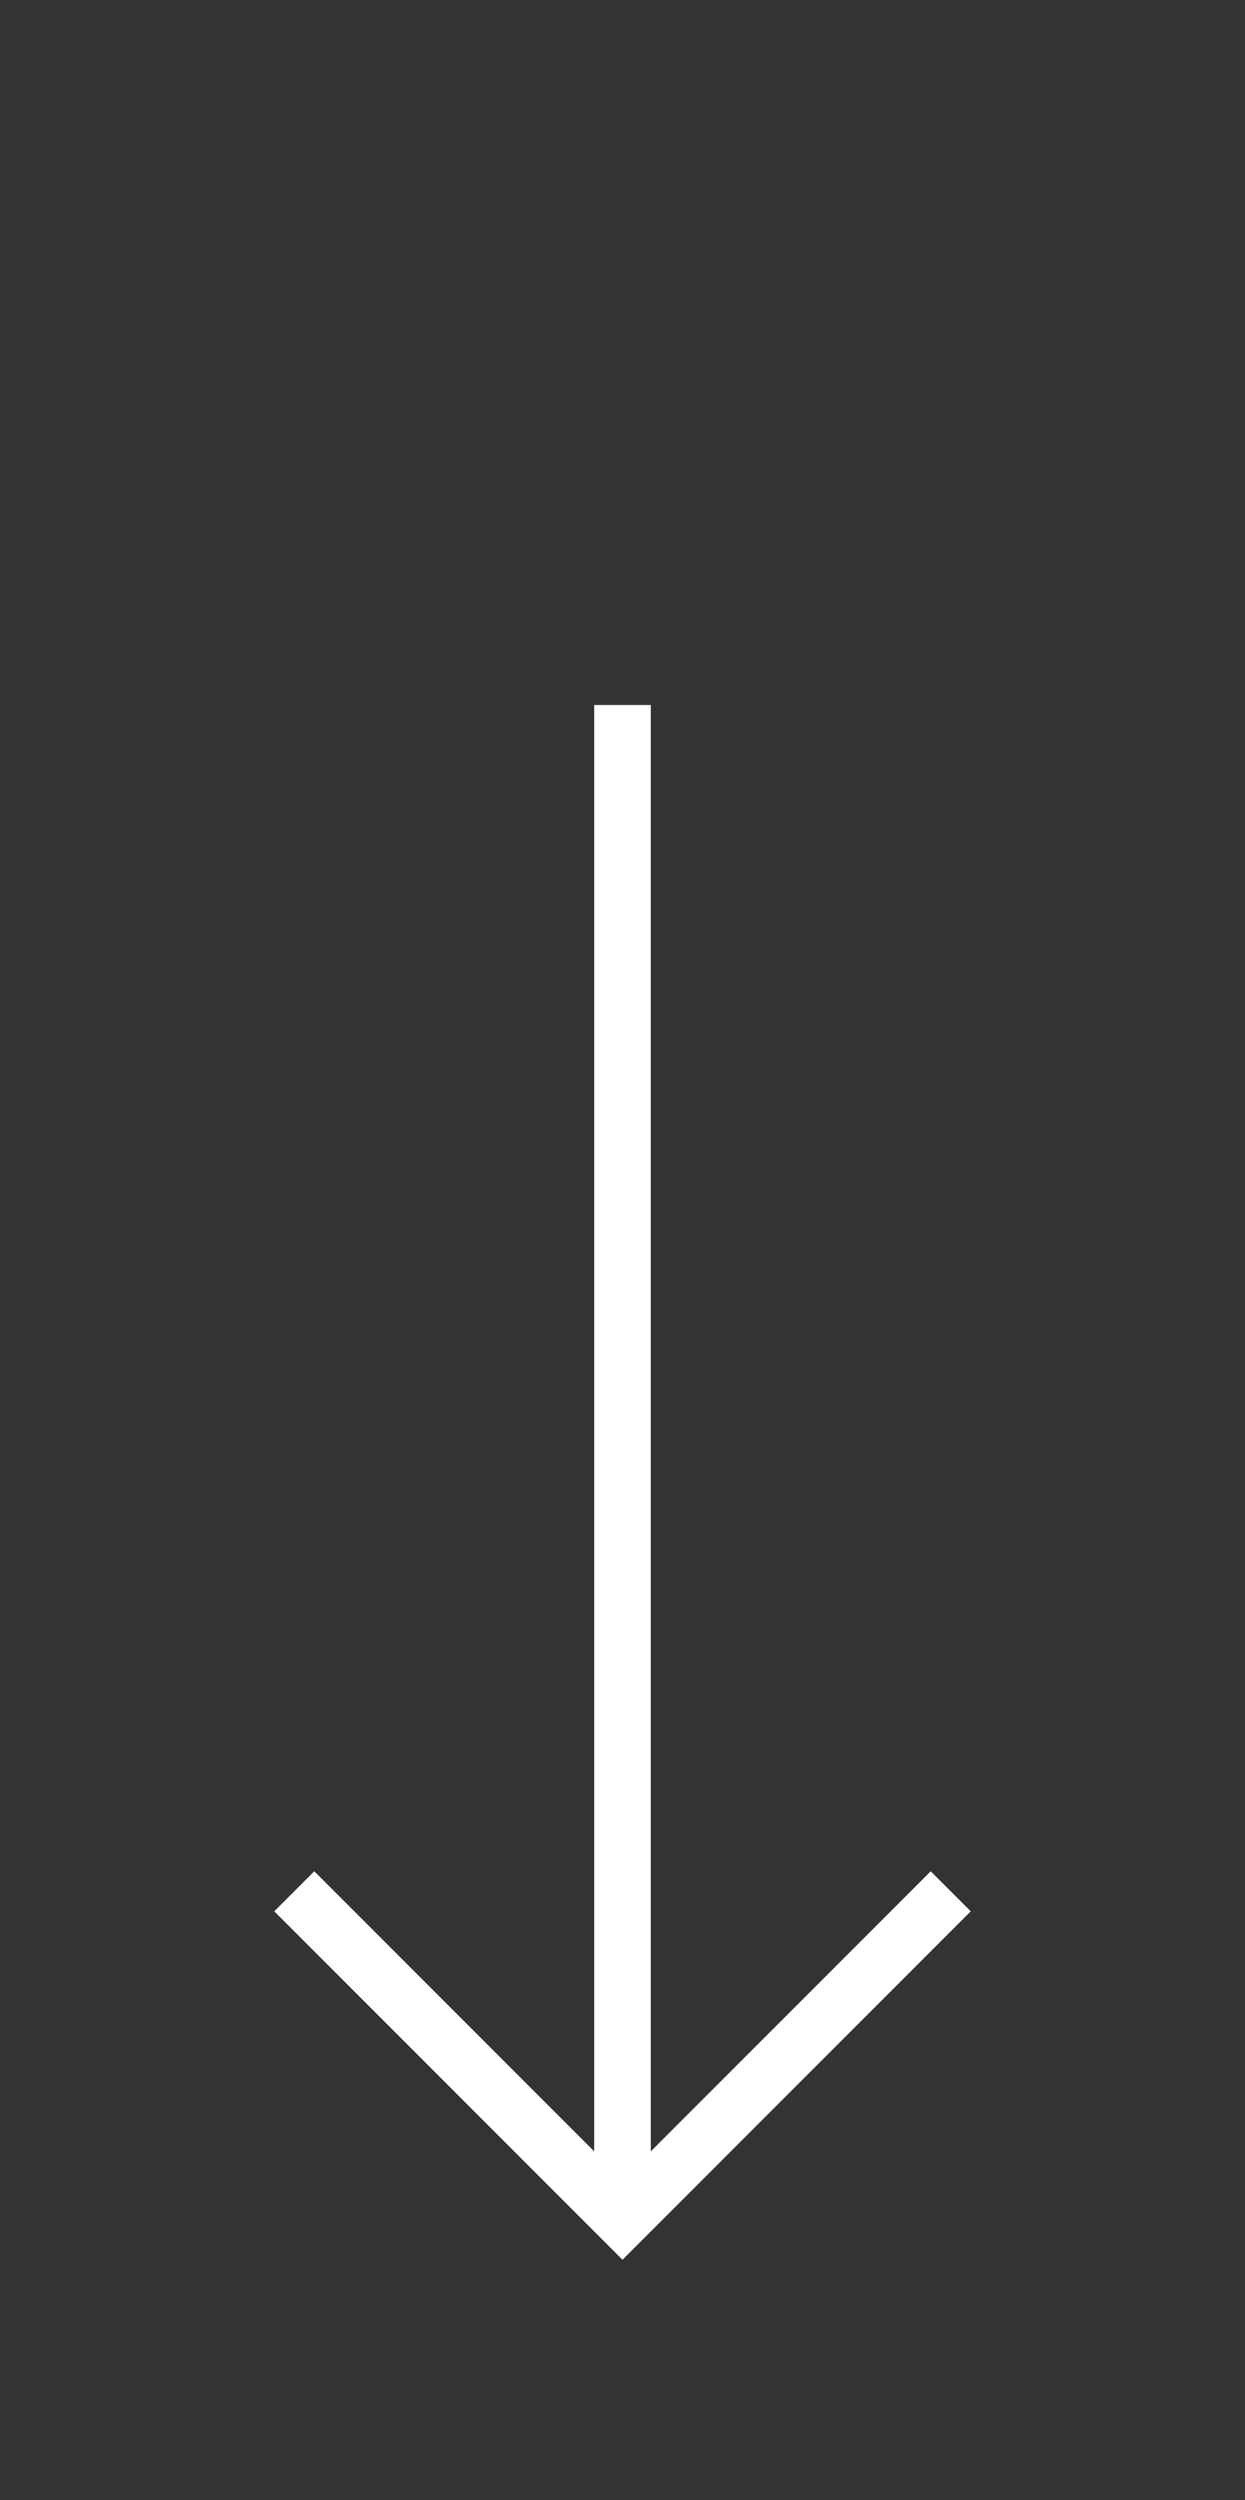
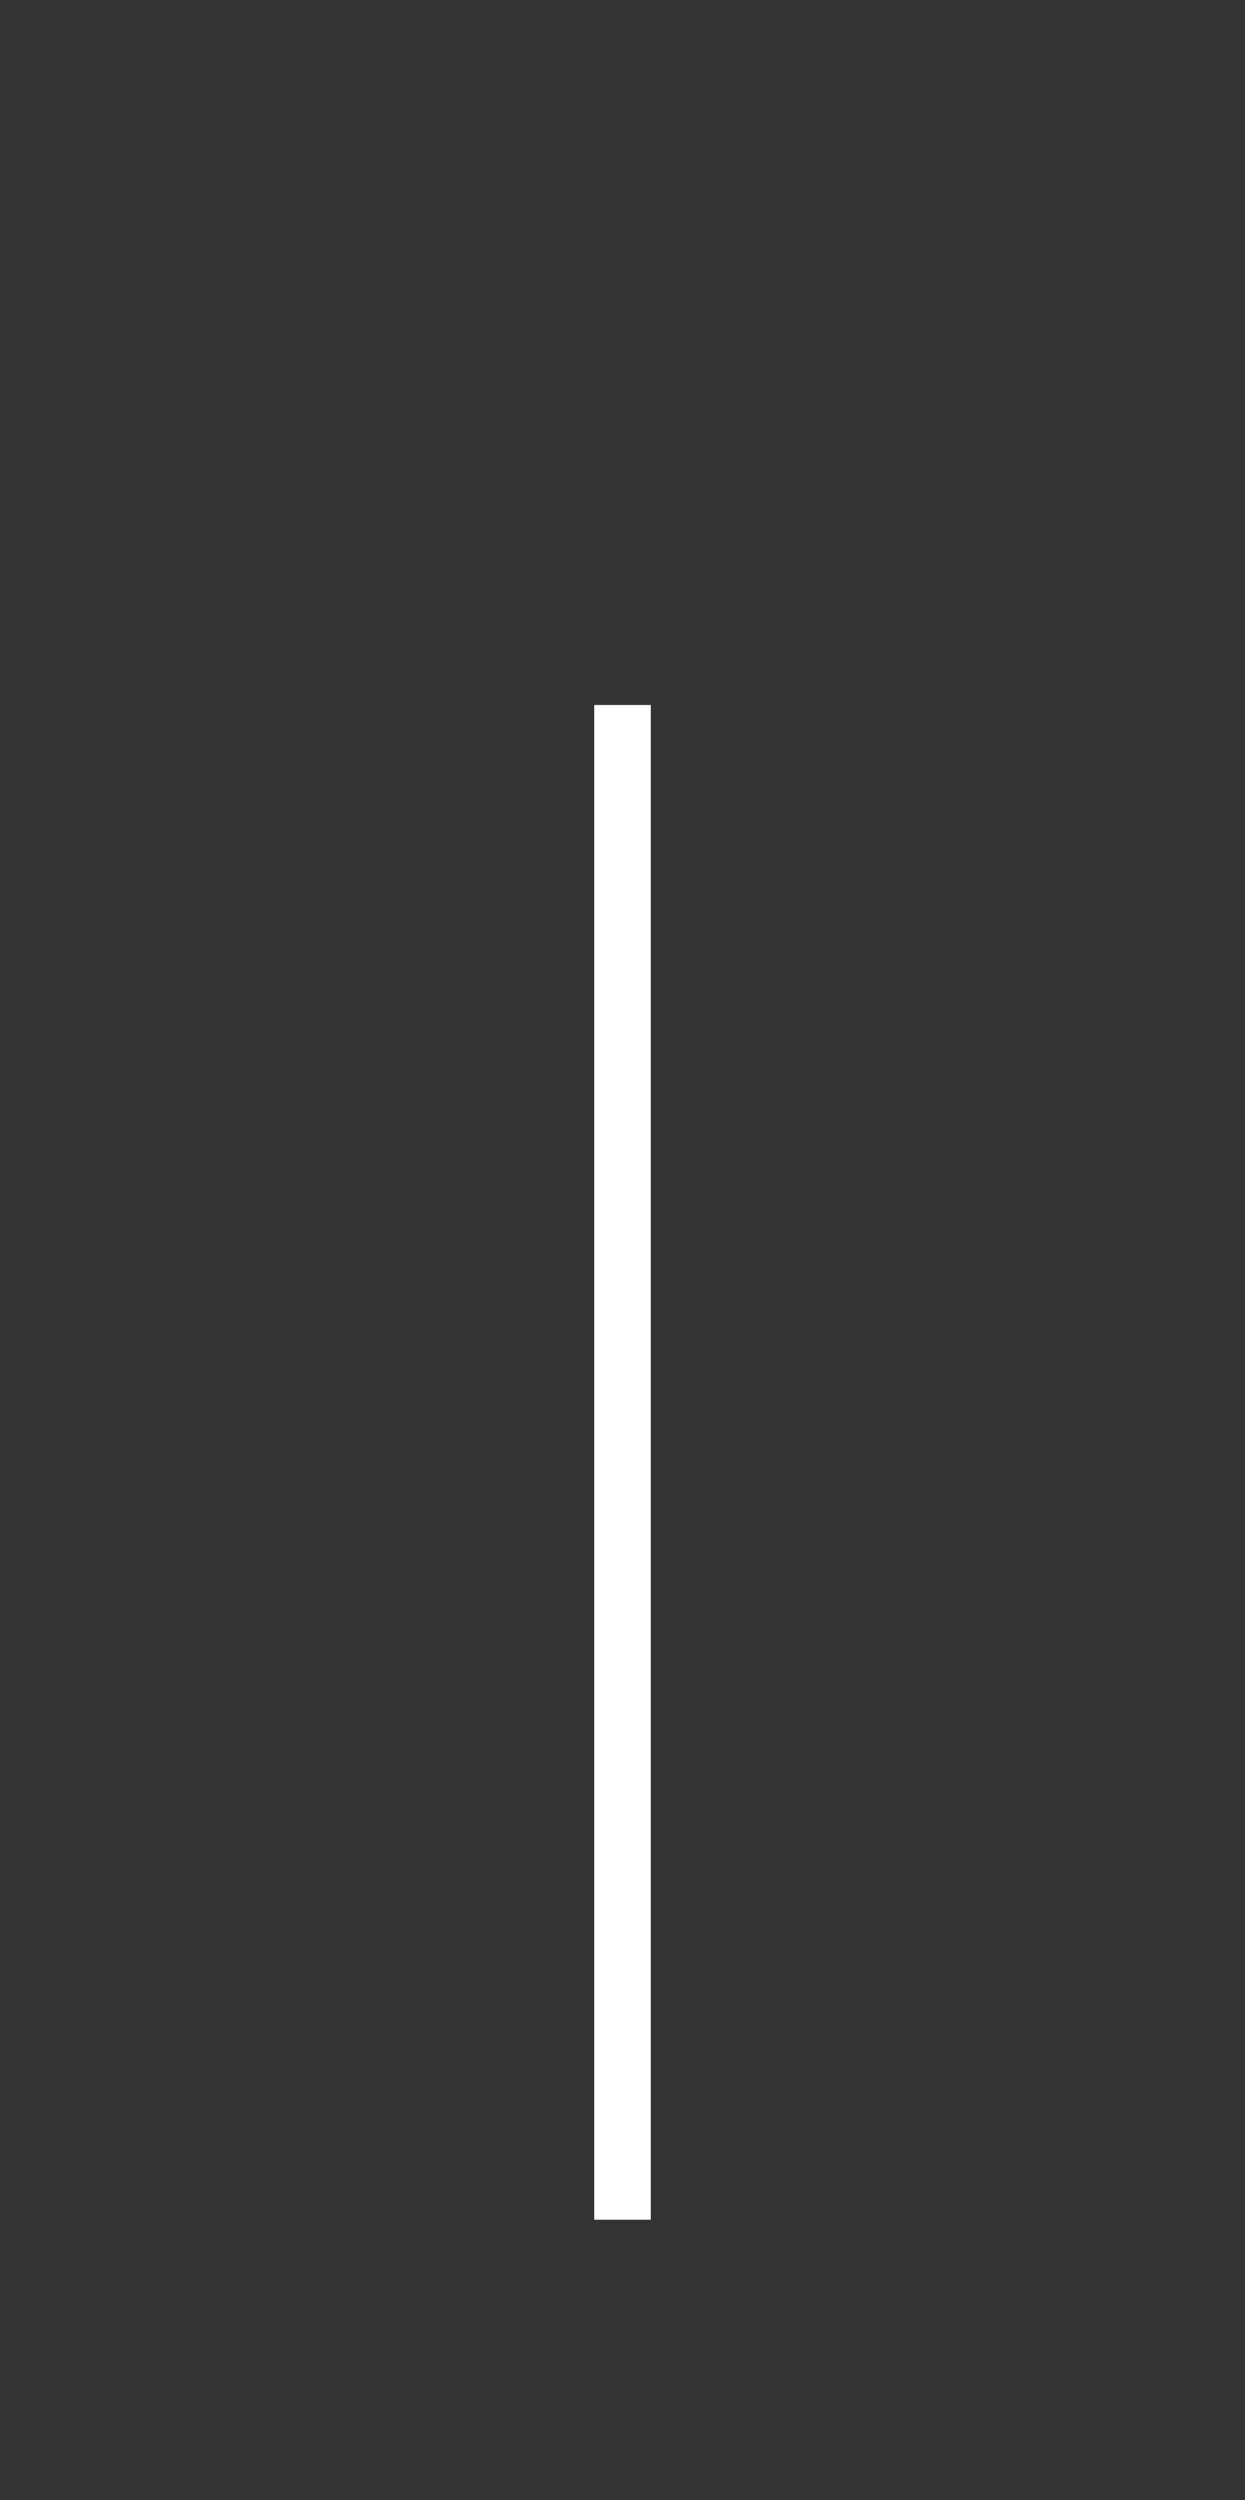
<svg xmlns="http://www.w3.org/2000/svg" id="Ebene_1" viewBox="0 0 44 88.3" style="white-space: preserve-spaces;">
  <rect x="0" y="0" width="44" height="88.3" fill="#333333" stroke="none" />
  <style>
@keyframes Linie_4_t { 0% { transform: translate(22px,44.15px) scale(1,1) translate(-22px,-44.15px); animation-timing-function: cubic-bezier(0.58,0,0.355,1); } 12.5% { transform: translate(22px,36.15px) scale(1,1.226) translate(-22px,-44.15px); animation-timing-function: cubic-bezier(0.75,0,0,1); } 32.5% { transform: translate(22px,60.15px) scale(1,0.636) translate(-22px,-44.15px); animation-timing-function: cubic-bezier(0.75,0,0.5,1); } 50% { transform: translate(22px,44.15px) scale(1,1) translate(-22px,-44.15px); } 100% { transform: translate(22px,44.15px) scale(1,1) translate(-22px,-44.15px); } }
@keyframes Linie_4_sw { 0% { stroke-width: 2px; animation-timing-function: cubic-bezier(0.75,0,0,1); } 32.5% { stroke-width: 2px; animation-timing-function: cubic-bezier(0.75,0,0.5,1); } 50% { stroke-width: 2px; } 100% { stroke-width: 2px; } }
@keyframes a0_t { 0% { transform: translate(0px,0px); animation-timing-function: cubic-bezier(0.75,0,0.875,0.5); } 12.5% { transform: translate(0px,0px); animation-timing-function: cubic-bezier(0.75,0,0.25,1); } 32.5% { transform: translate(0px,4px); animation-timing-function: cubic-bezier(0.75,0,0.5,1); } 50% { transform: translate(0px,0px); } 100% { transform: translate(0px,0px); } }
    </style>
  <g transform="translate(22,44.15) translate(-22,-44.15)">
    <path id="Linie_4" fill="none" stroke="#ffffff" stroke-width="2" d="M22,24.9L22,78.4" transform="translate(22,44.15) translate(-22,-44.15)" style="animation: 4s linear infinite both Linie_4_t, 4s linear infinite both Linie_4_sw;" />
-     <path fill="none" stroke="#ffffff" stroke-width="2" d="M33.6,66.8L22,78.4L10.4,66.8" transform="translate(22,72.6) translate(-22,-72.6)" style="animation: 4s linear infinite both a0_t;" />
  </g>
</svg>